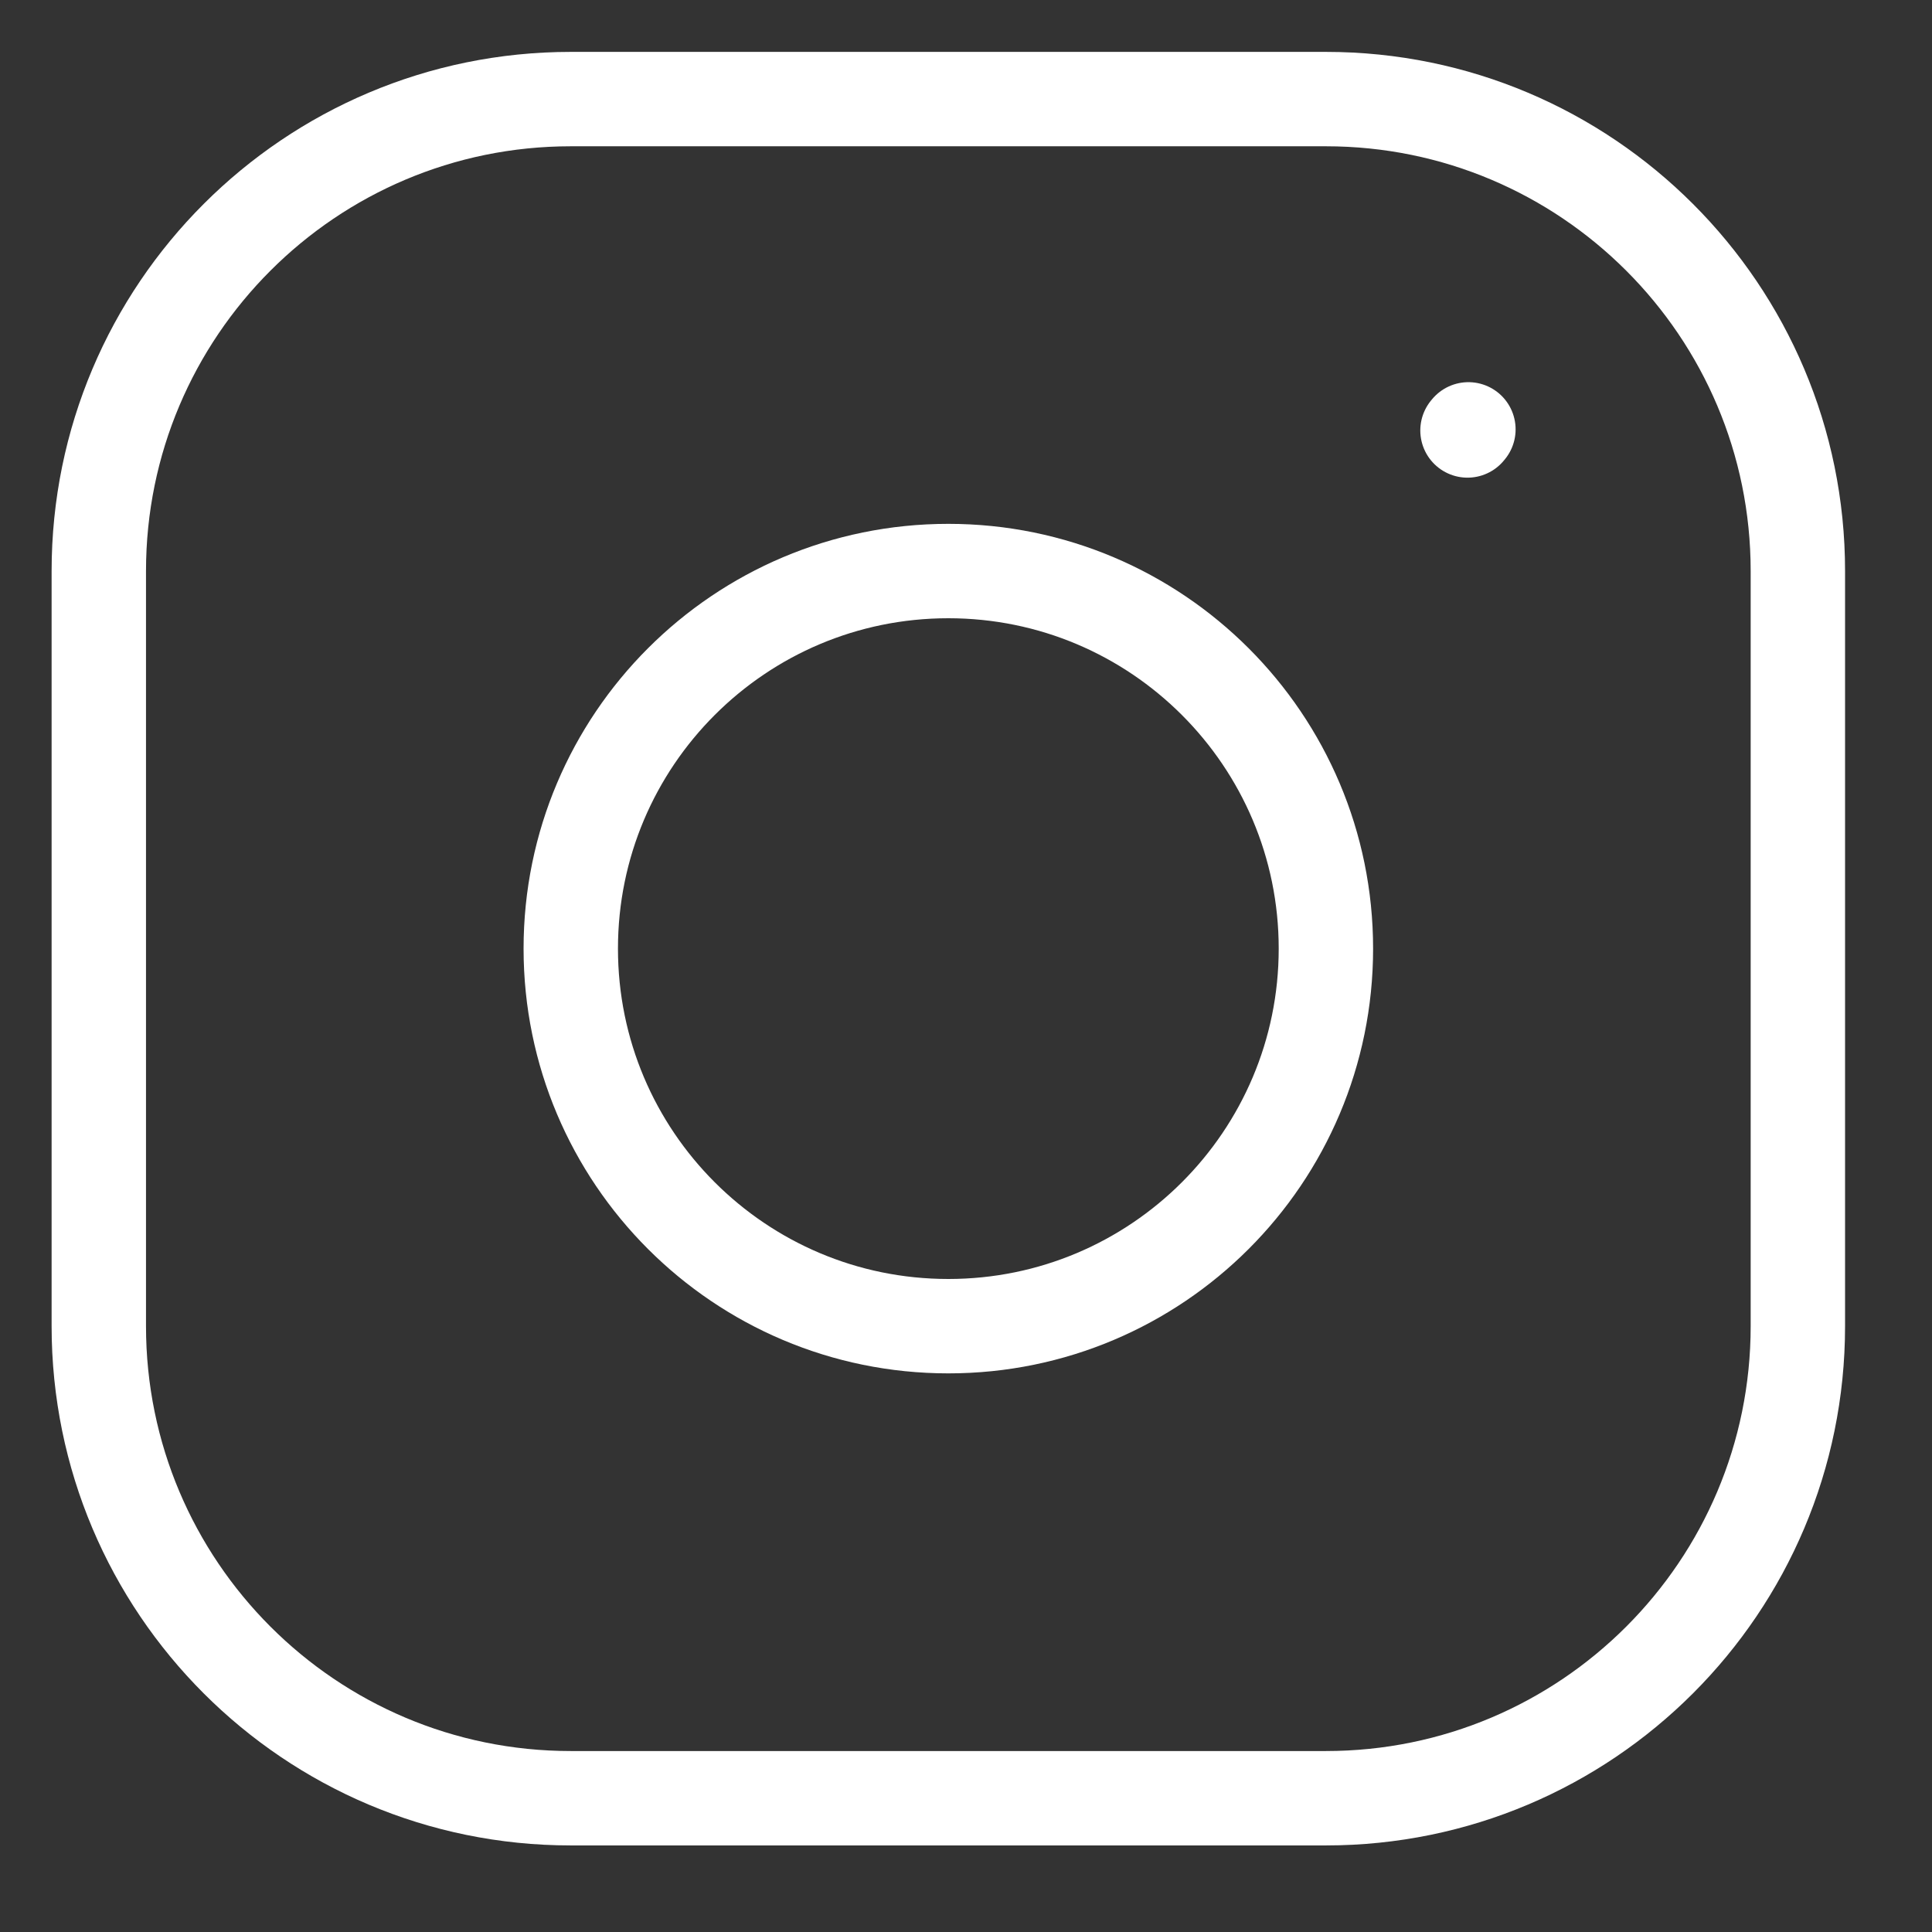
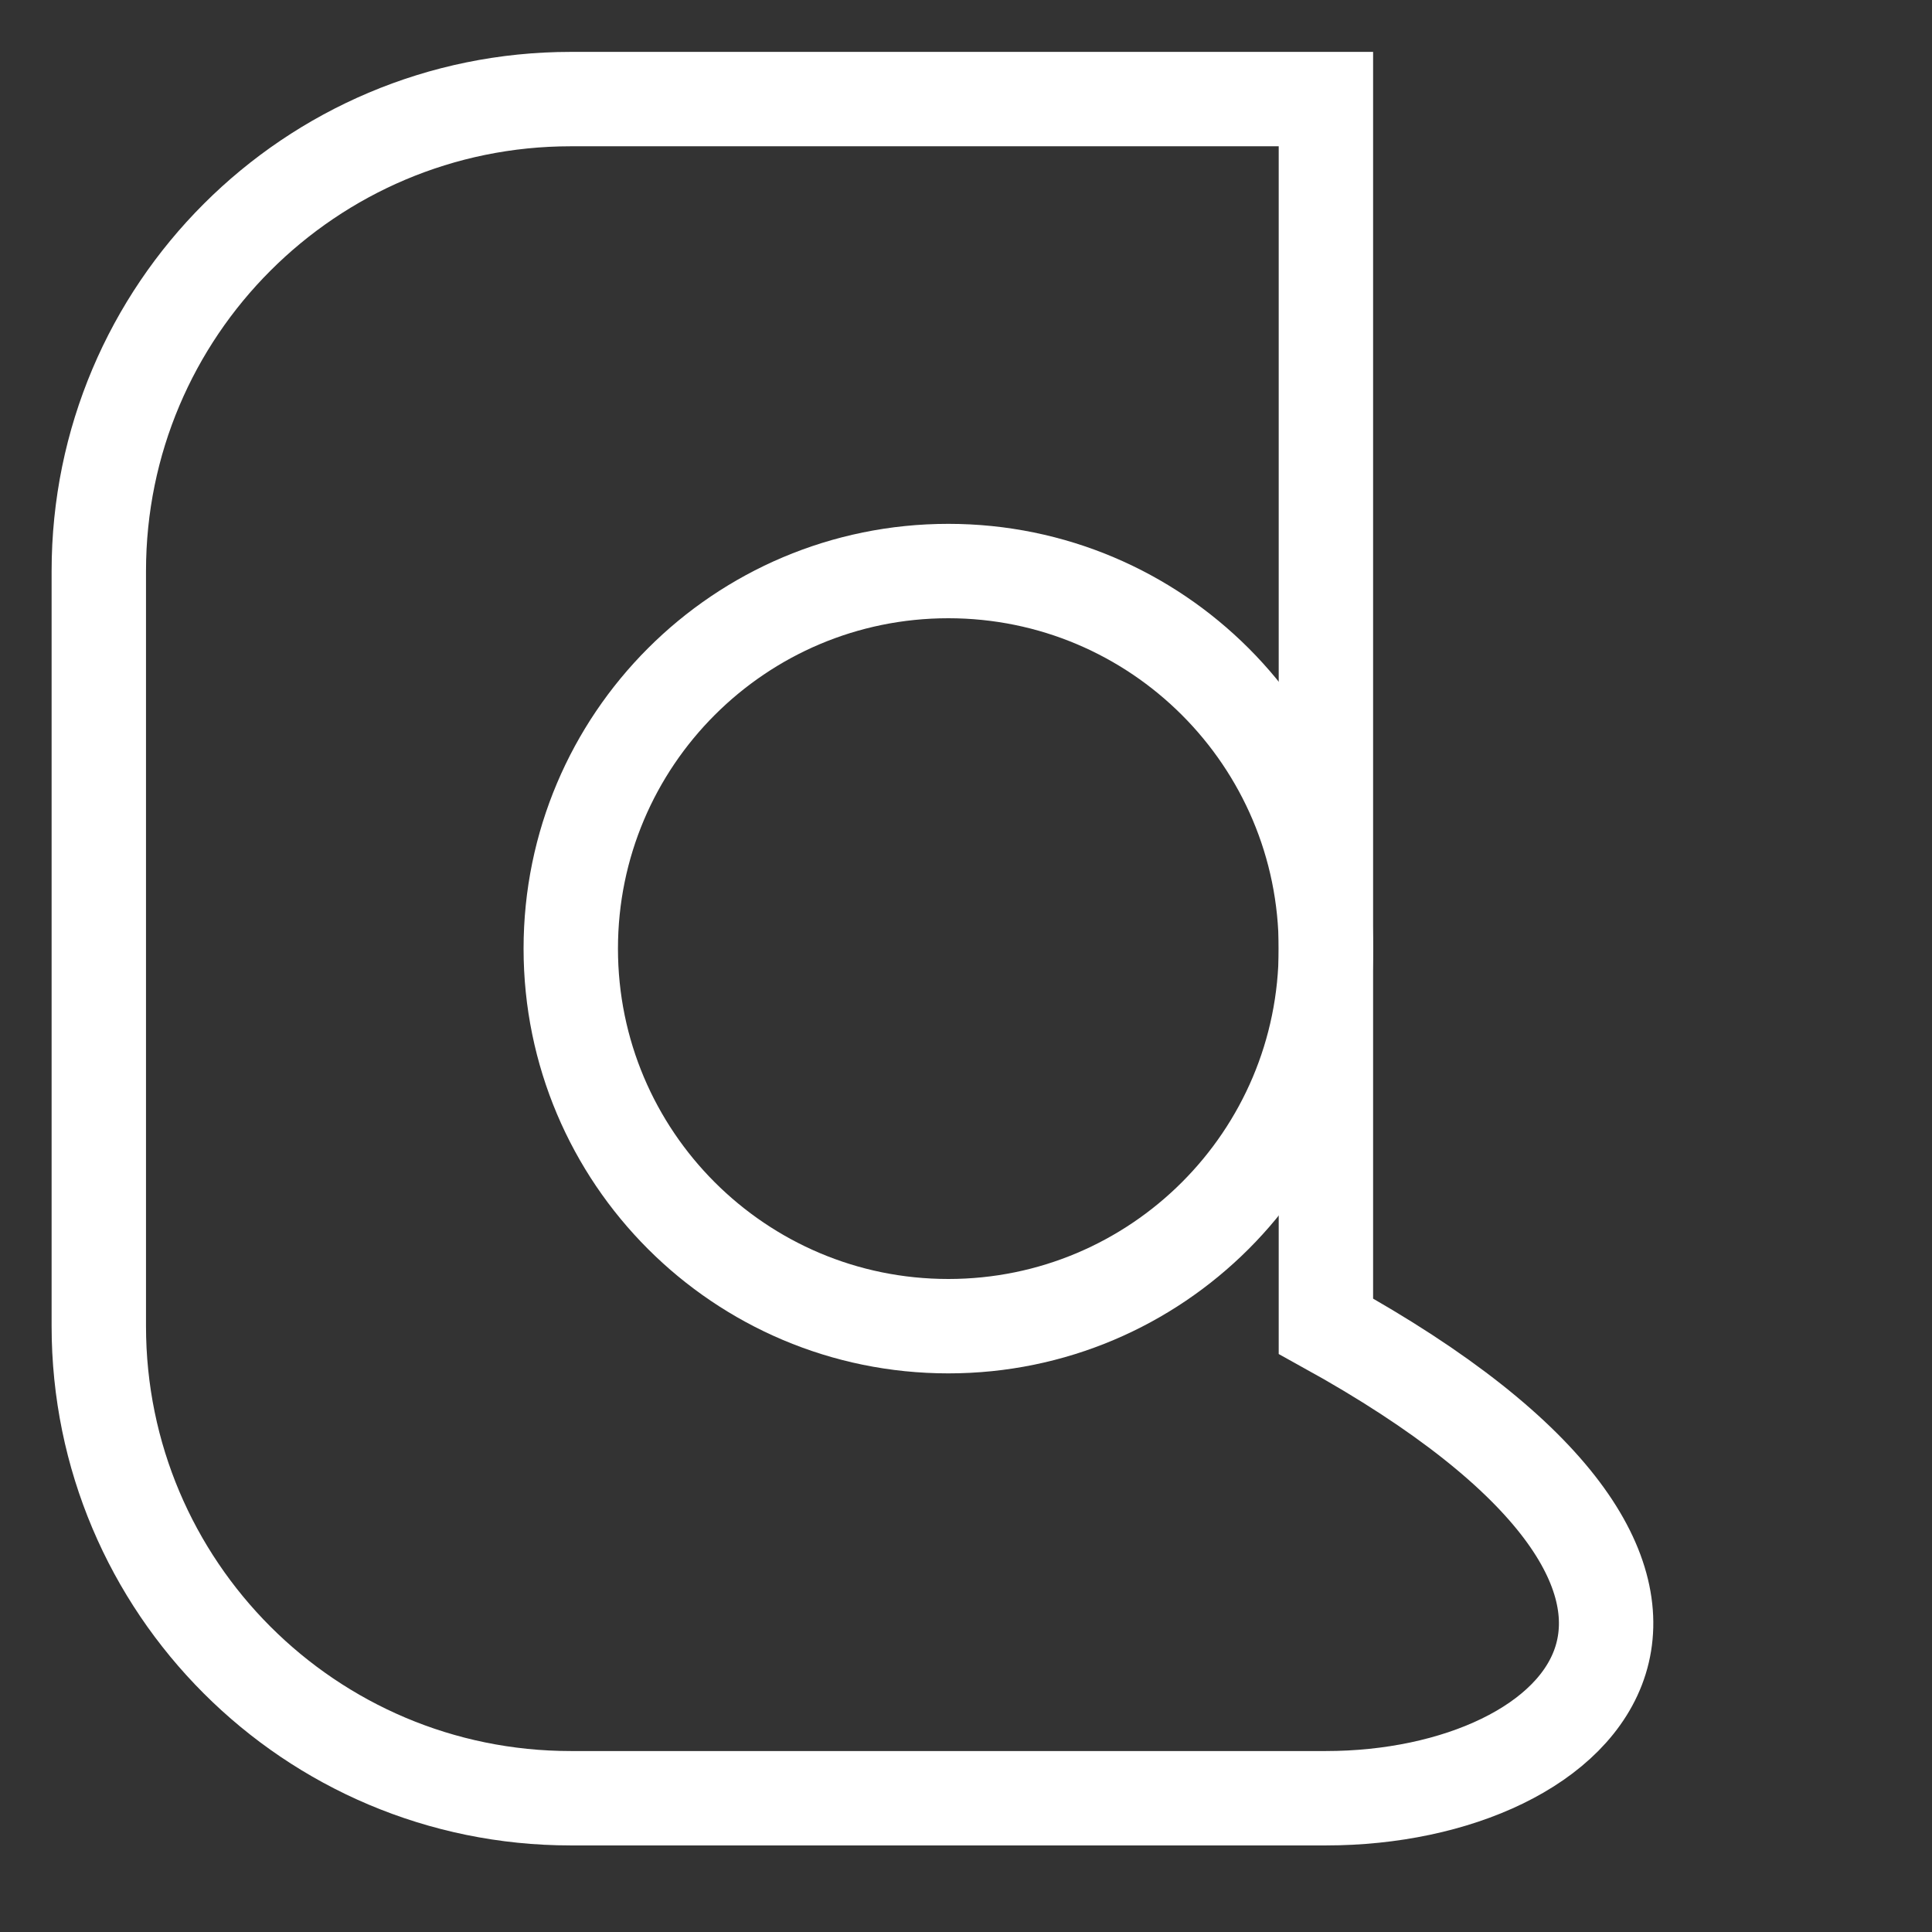
<svg xmlns="http://www.w3.org/2000/svg" width="21" height="21" viewBox="0 0 21 21" fill="none">
  <rect x="0" y="0" width="21" height="21" fill="#333333" stroke="none" />
  <g clip-path="url(#clip0_2413_13)">
    <path d="M10.308 14.415C12.574 14.415 14.412 12.578 14.412 10.311C14.412 8.045 12.574 6.207 10.308 6.207C8.041 6.207 6.204 8.045 6.204 10.311C6.204 12.578 8.041 14.415 10.308 14.415Z" stroke="white" stroke-width="1.026" stroke-linecap="round" stroke-linejoin="round" />
-     <path d="M1.074 14.415V6.207C1.074 3.374 3.371 1.077 6.204 1.077H14.412C17.245 1.077 19.542 3.374 19.542 6.207V14.415C19.542 17.249 17.245 19.546 14.412 19.546H6.204C3.371 19.546 1.074 17.249 1.074 14.415Z" stroke="white" stroke-width="1.026" />
-     <path d="M15.951 4.679L15.961 4.667" stroke="white" stroke-width="1.026" stroke-linecap="round" stroke-linejoin="round" />
+     <path d="M1.074 14.415V6.207C1.074 3.374 3.371 1.077 6.204 1.077H14.412V14.415C19.542 17.249 17.245 19.546 14.412 19.546H6.204C3.371 19.546 1.074 17.249 1.074 14.415Z" stroke="white" stroke-width="1.026" />
  </g>
  <defs>
    <clipPath id="clip0_2413_13">
      <rect width="20.392" height="20" fill="white" transform="translate(0.304 0.5)" />
    </clipPath>
  </defs>
</svg>